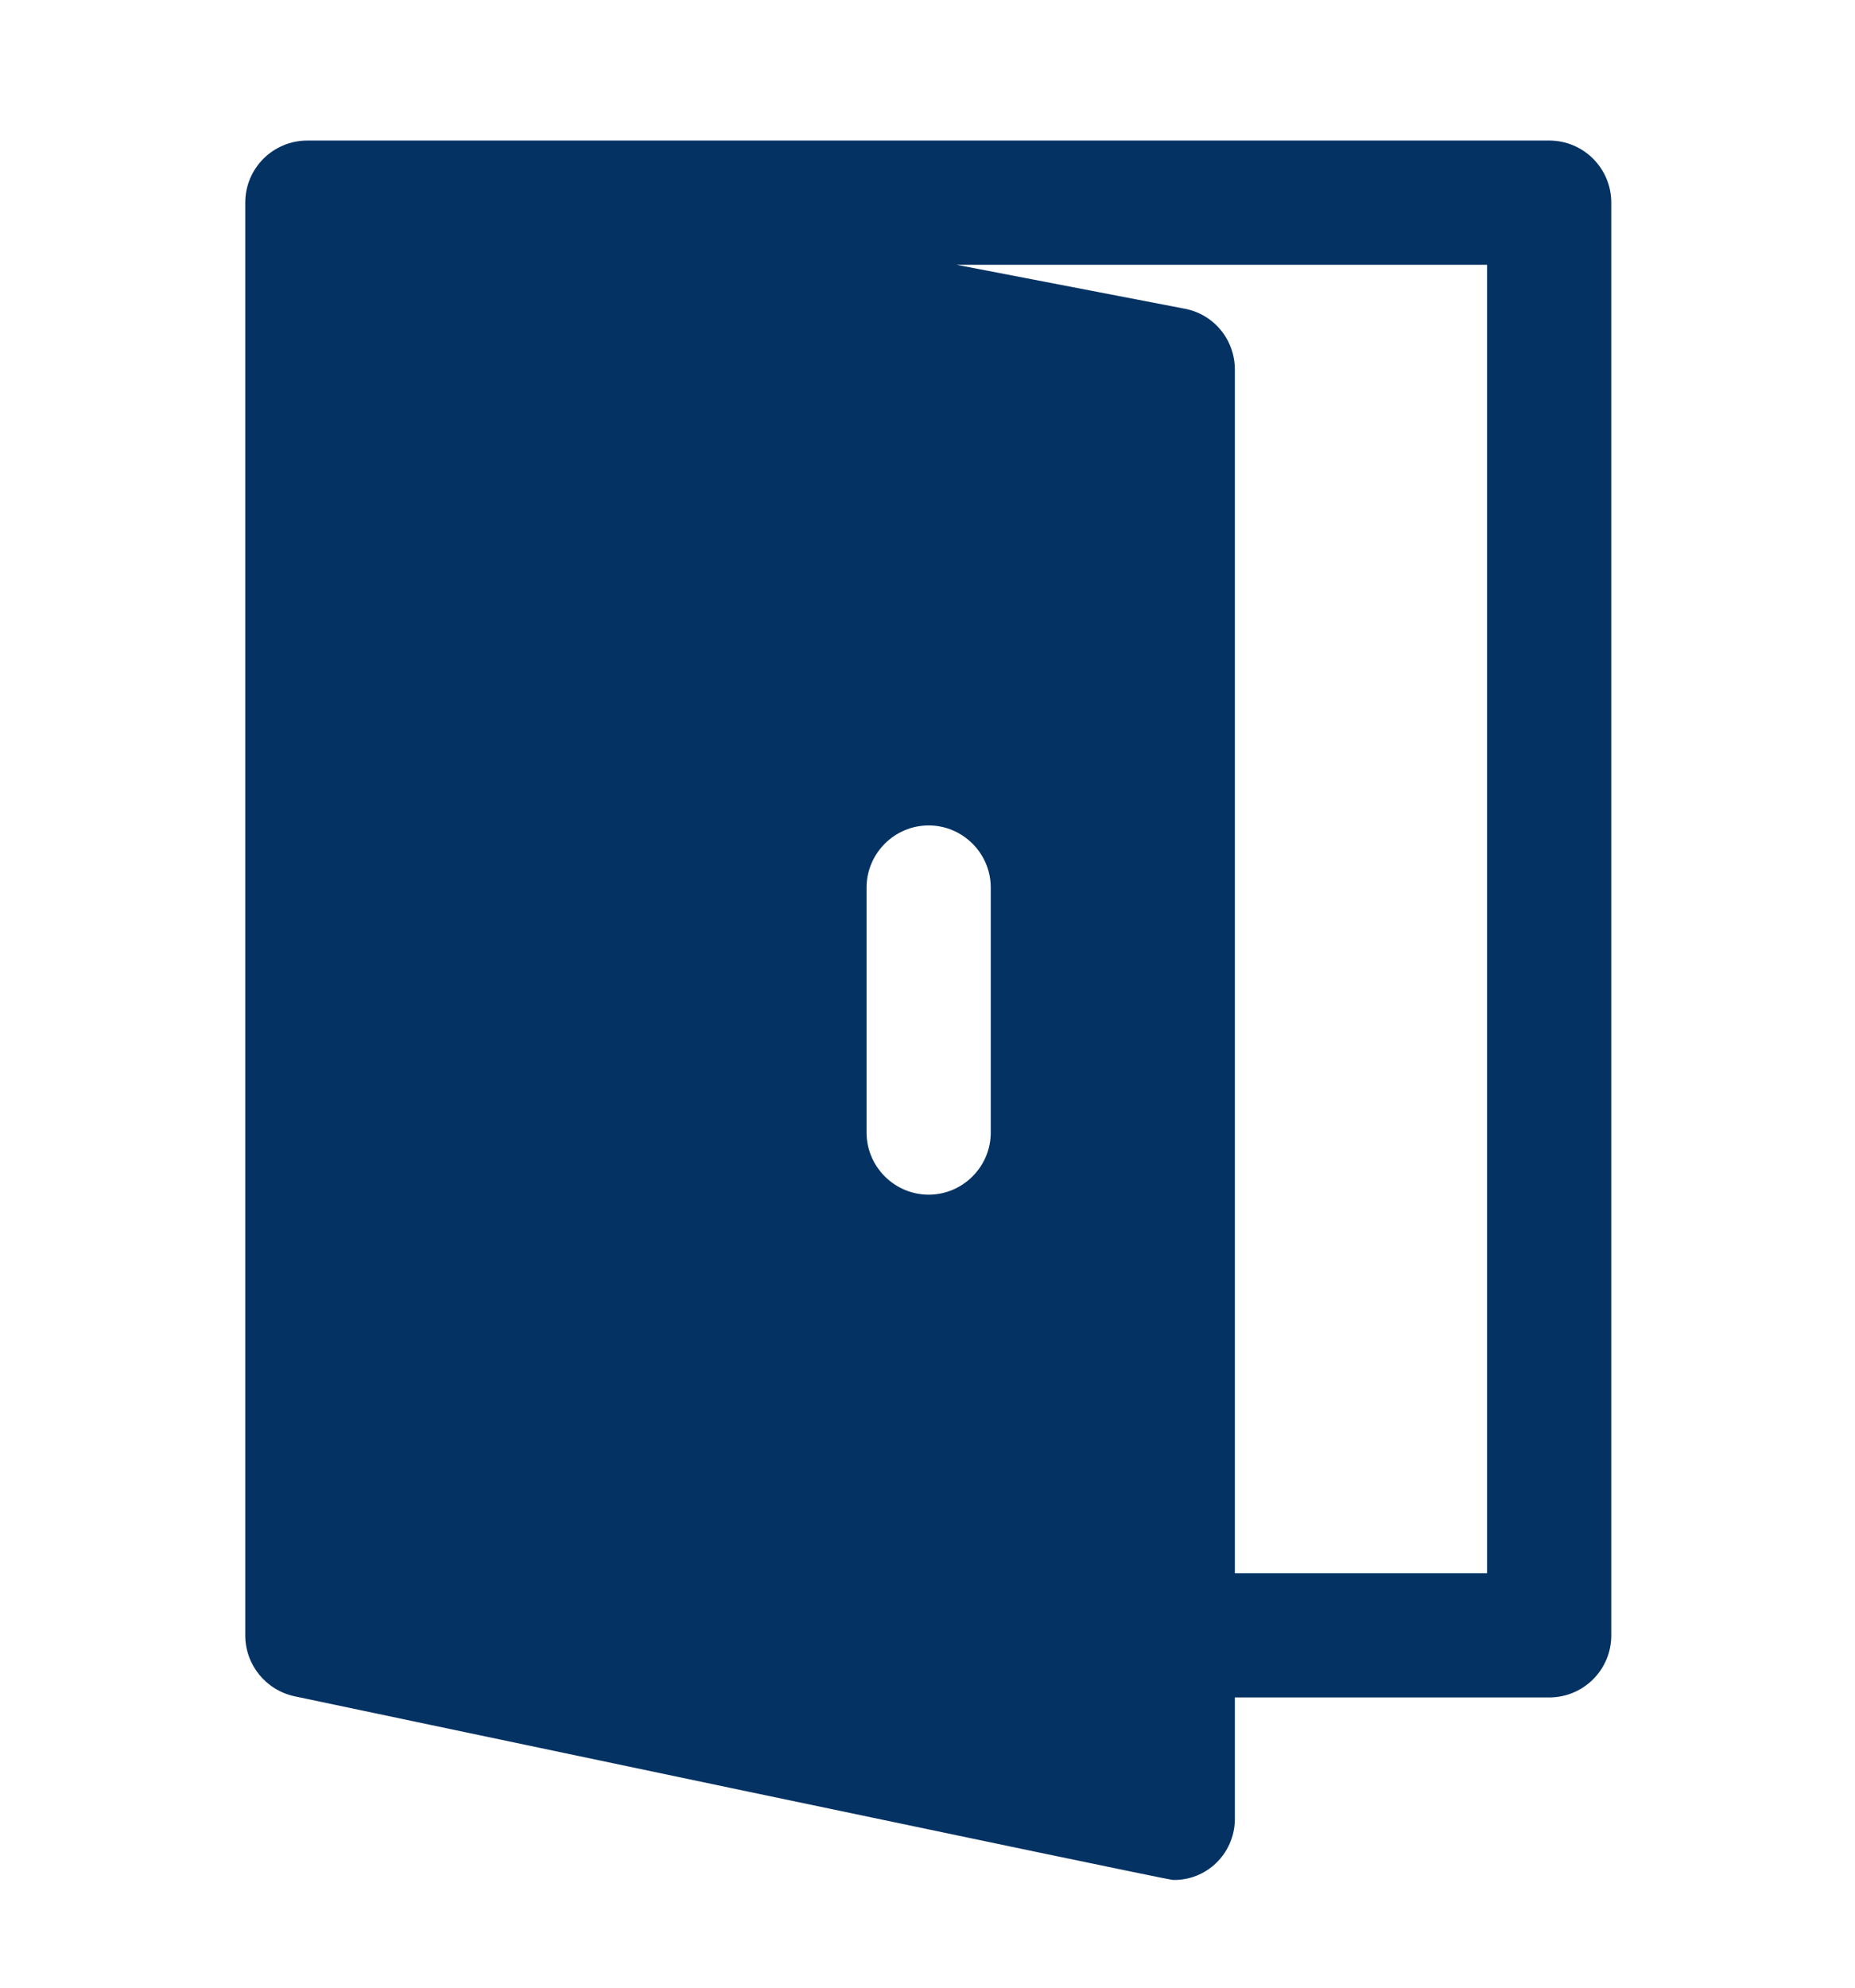
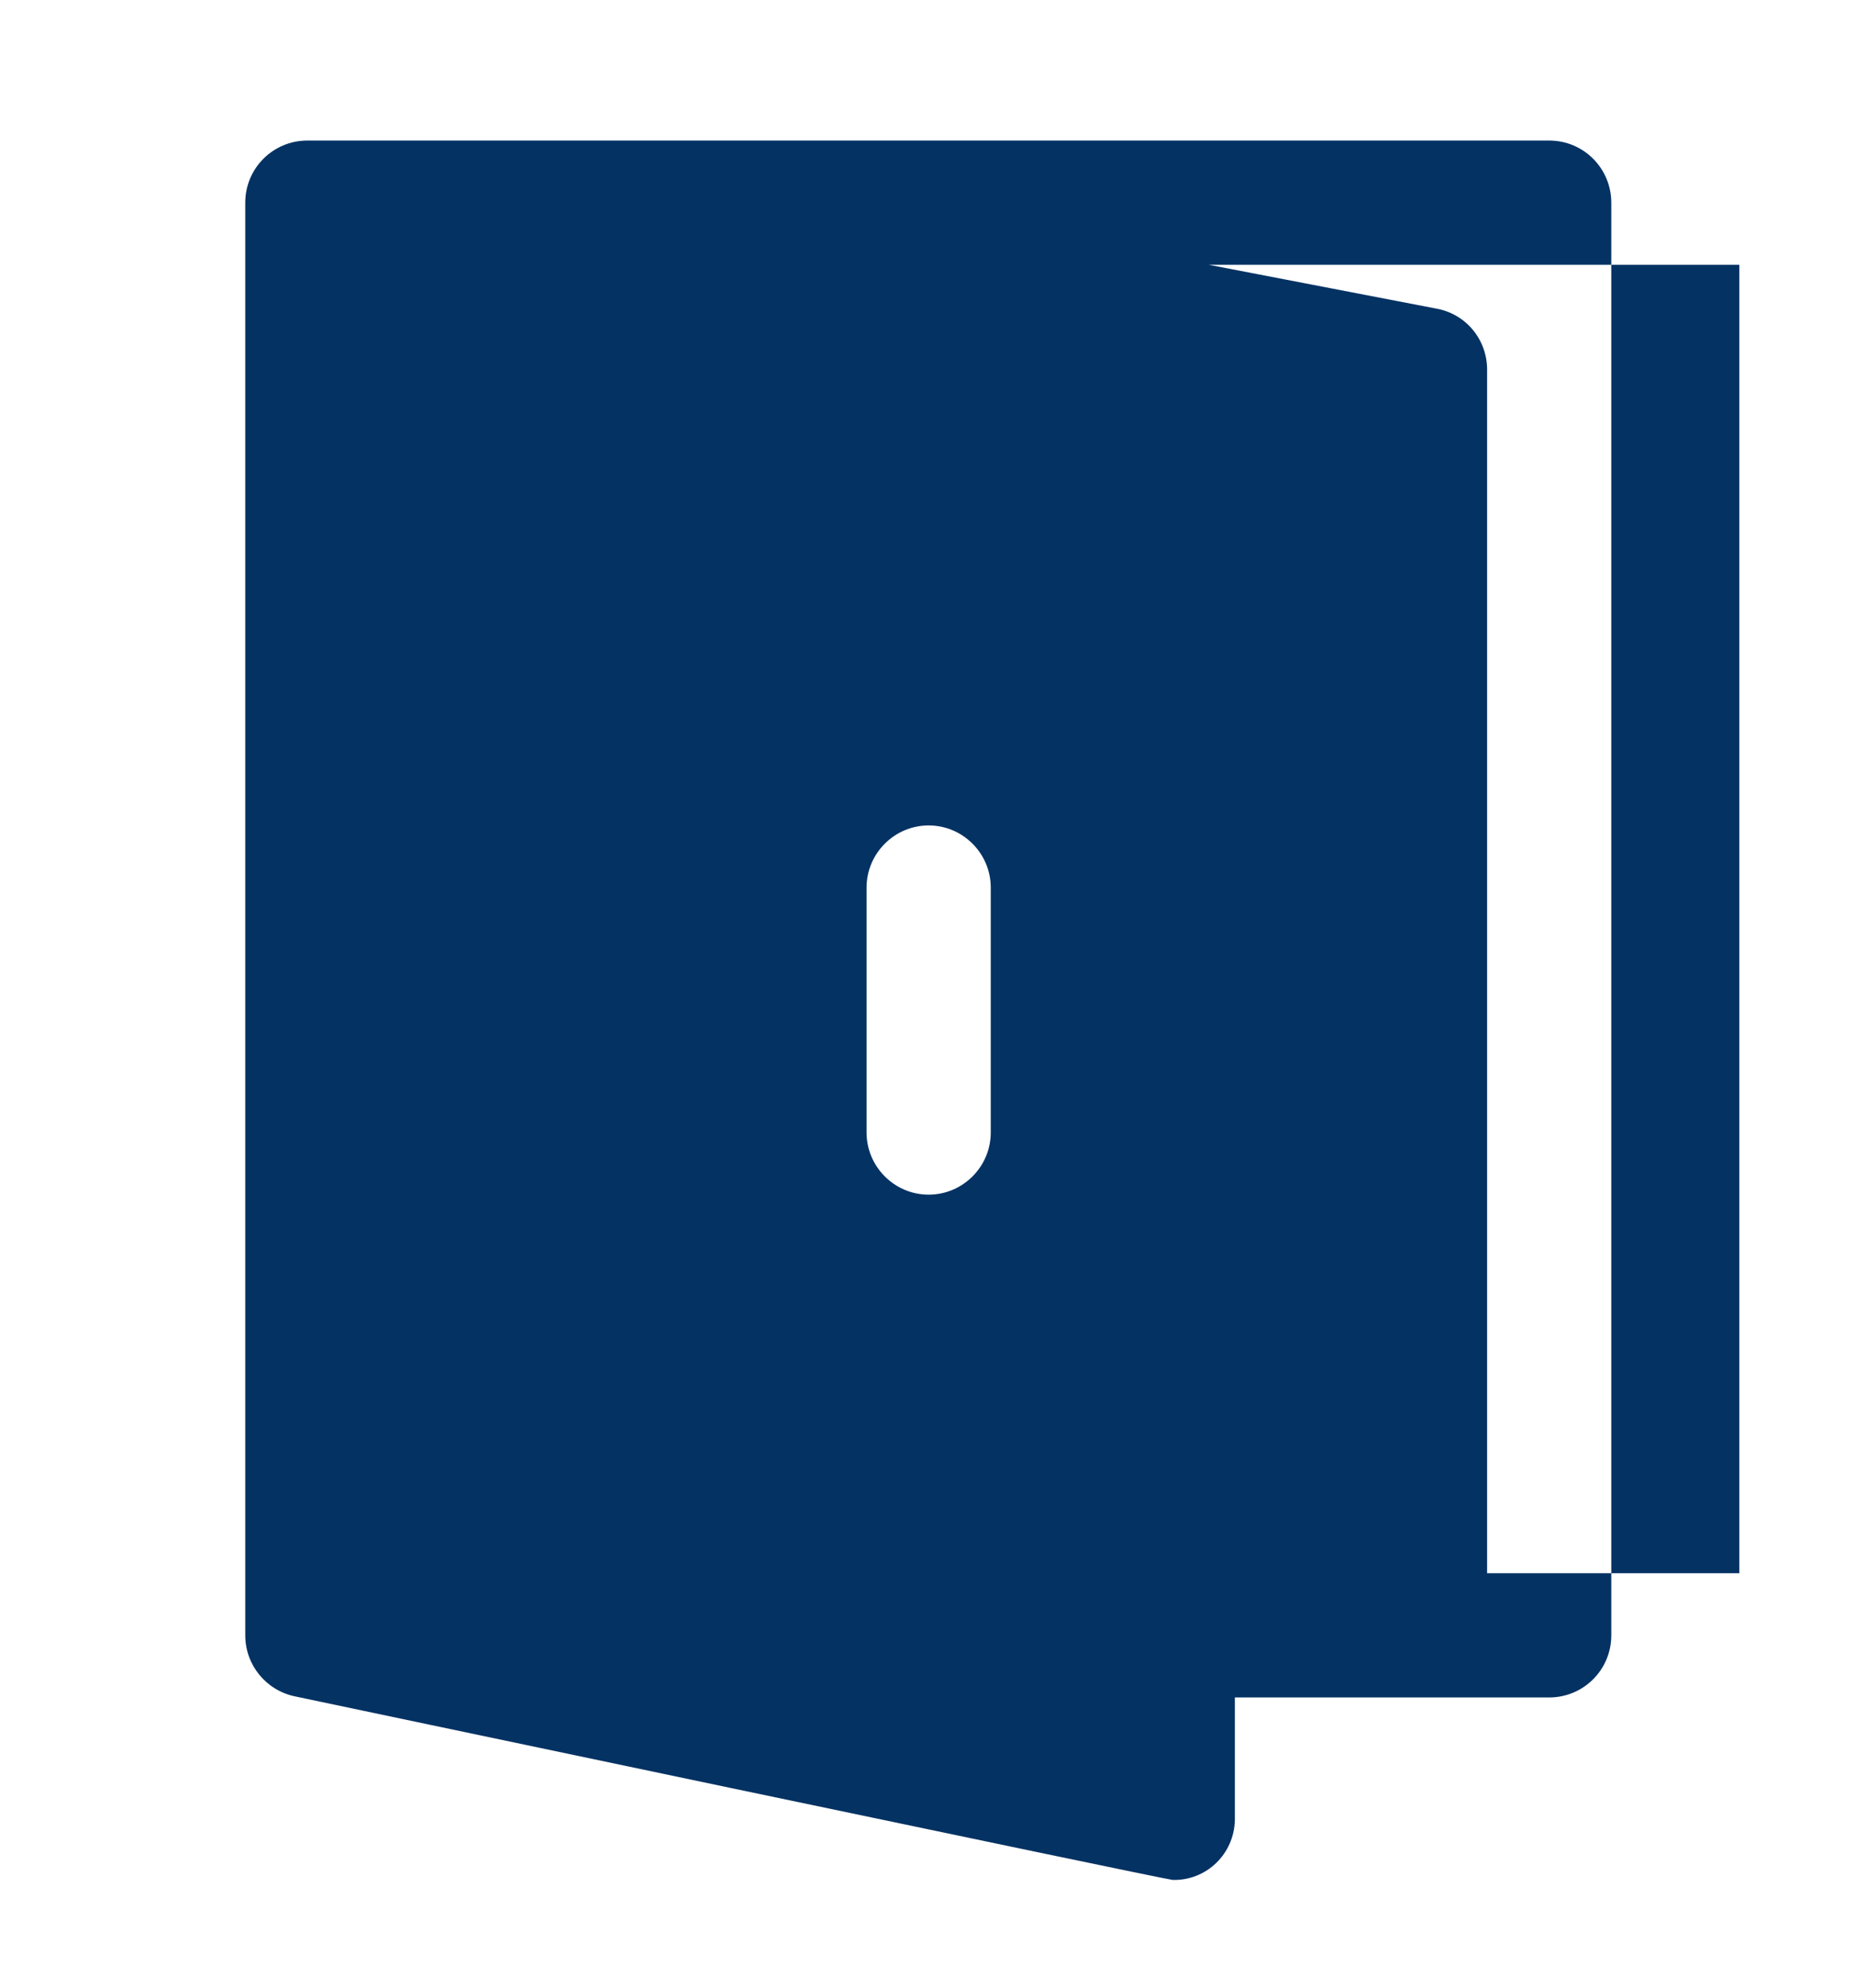
<svg xmlns="http://www.w3.org/2000/svg" version="1.1" id="Warstwa_1" x="0px" y="0px" viewBox="0 0 478 512" style="enable-background:new 0 0 478 512;" xml:space="preserve">
  <style type="text/css">
	.st0{fill:#043263;}
</style>
  <g id="Door_open">
-     <path class="st0" d="M399.2,36.2h-320c-8.8,0-16,7.1-16,16l0,0v369c0,7.6,5.3,14.1,12.7,15.7c0,0,225.2,47.4,226.3,47.3   c8.7,0.2,15.8-6.7,16-15.4c0-0.2,0-0.4,0-0.6v-31h81c8.8,0,16-7.1,16-16l0,0v-369C415.2,43.4,408.1,36.2,399.2,36.2L399.2,36.2z    M255.3,291.7c0,8.8-7.2,16-16,16s-16-7.2-16-16v-63.1c0-8.8,7.2-16,16-16s16,7.2,16,16V291.7z M383.2,405.2h-65v-310   c0-7.7-5.4-14.3-13-15.7l-58.7-11.3h136.7V405.2z" />
+     <path class="st0" d="M399.2,36.2h-320c-8.8,0-16,7.1-16,16l0,0v369c0,7.6,5.3,14.1,12.7,15.7c0,0,225.2,47.4,226.3,47.3   c8.7,0.2,15.8-6.7,16-15.4c0-0.2,0-0.4,0-0.6v-31h81c8.8,0,16-7.1,16-16l0,0v-369C415.2,43.4,408.1,36.2,399.2,36.2L399.2,36.2z    M255.3,291.7c0,8.8-7.2,16-16,16s-16-7.2-16-16v-63.1c0-8.8,7.2-16,16-16s16,7.2,16,16V291.7z M383.2,405.2v-310   c0-7.7-5.4-14.3-13-15.7l-58.7-11.3h136.7V405.2z" />
  </g>
</svg>